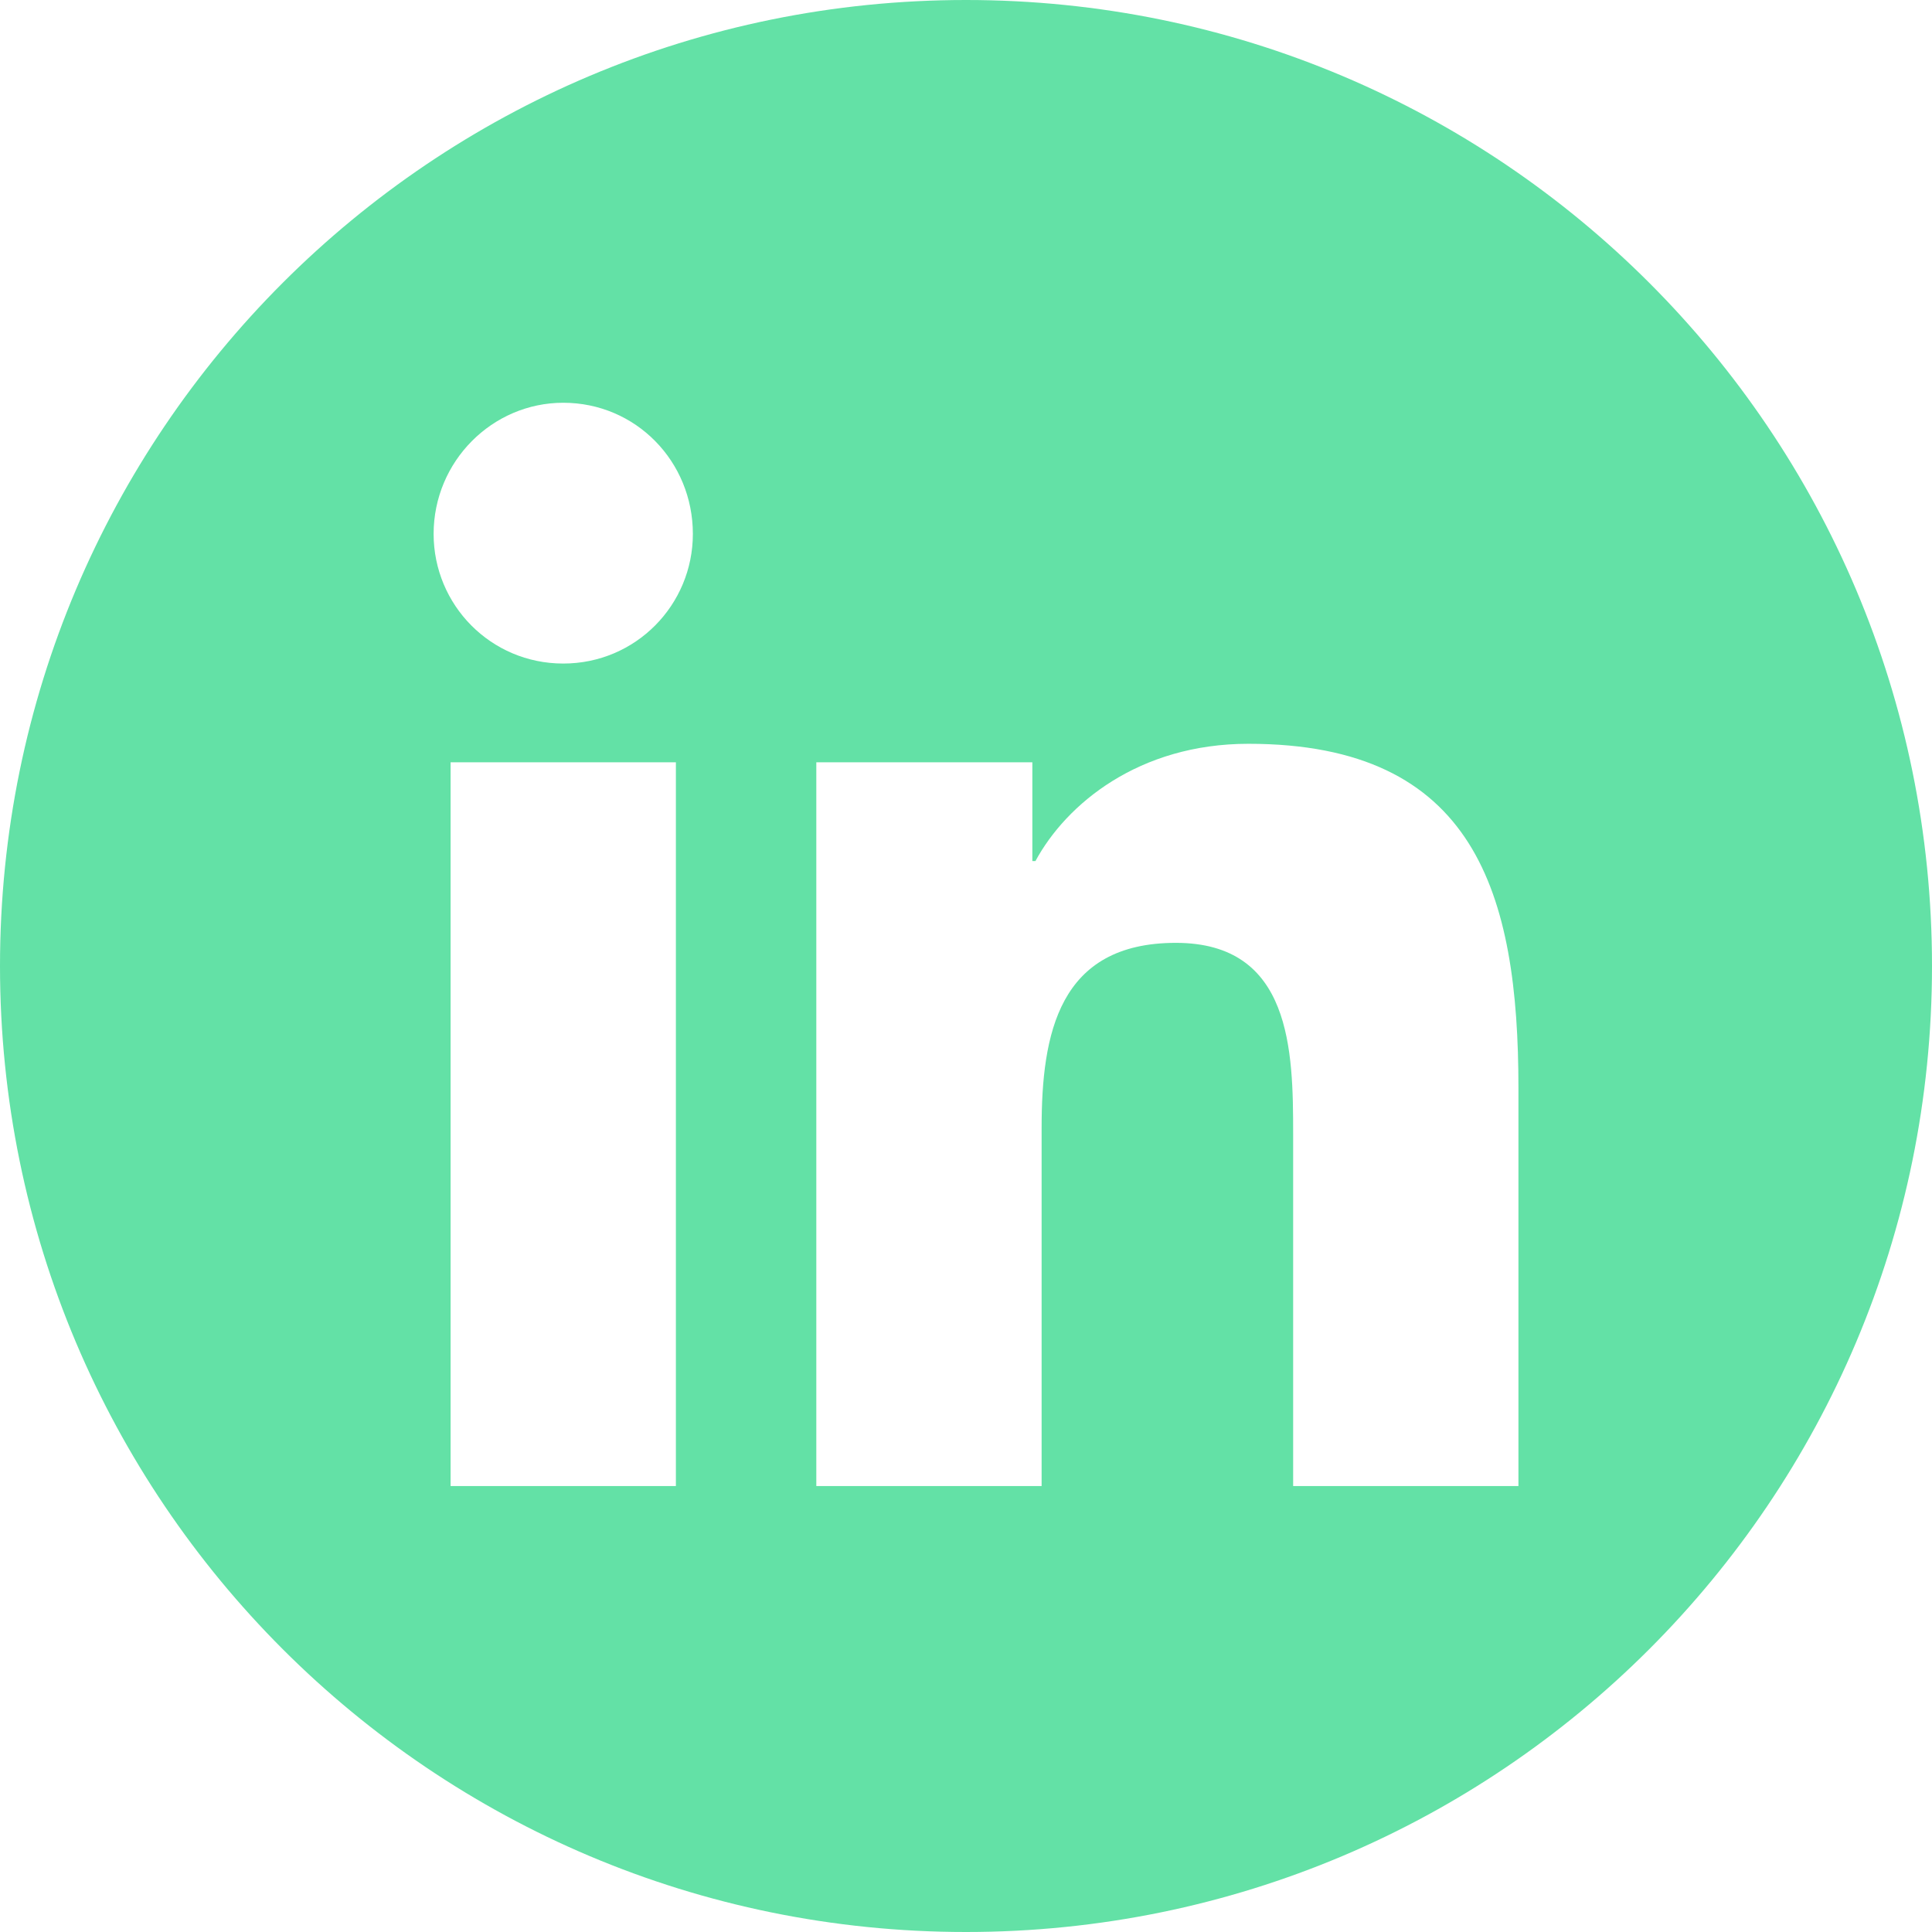
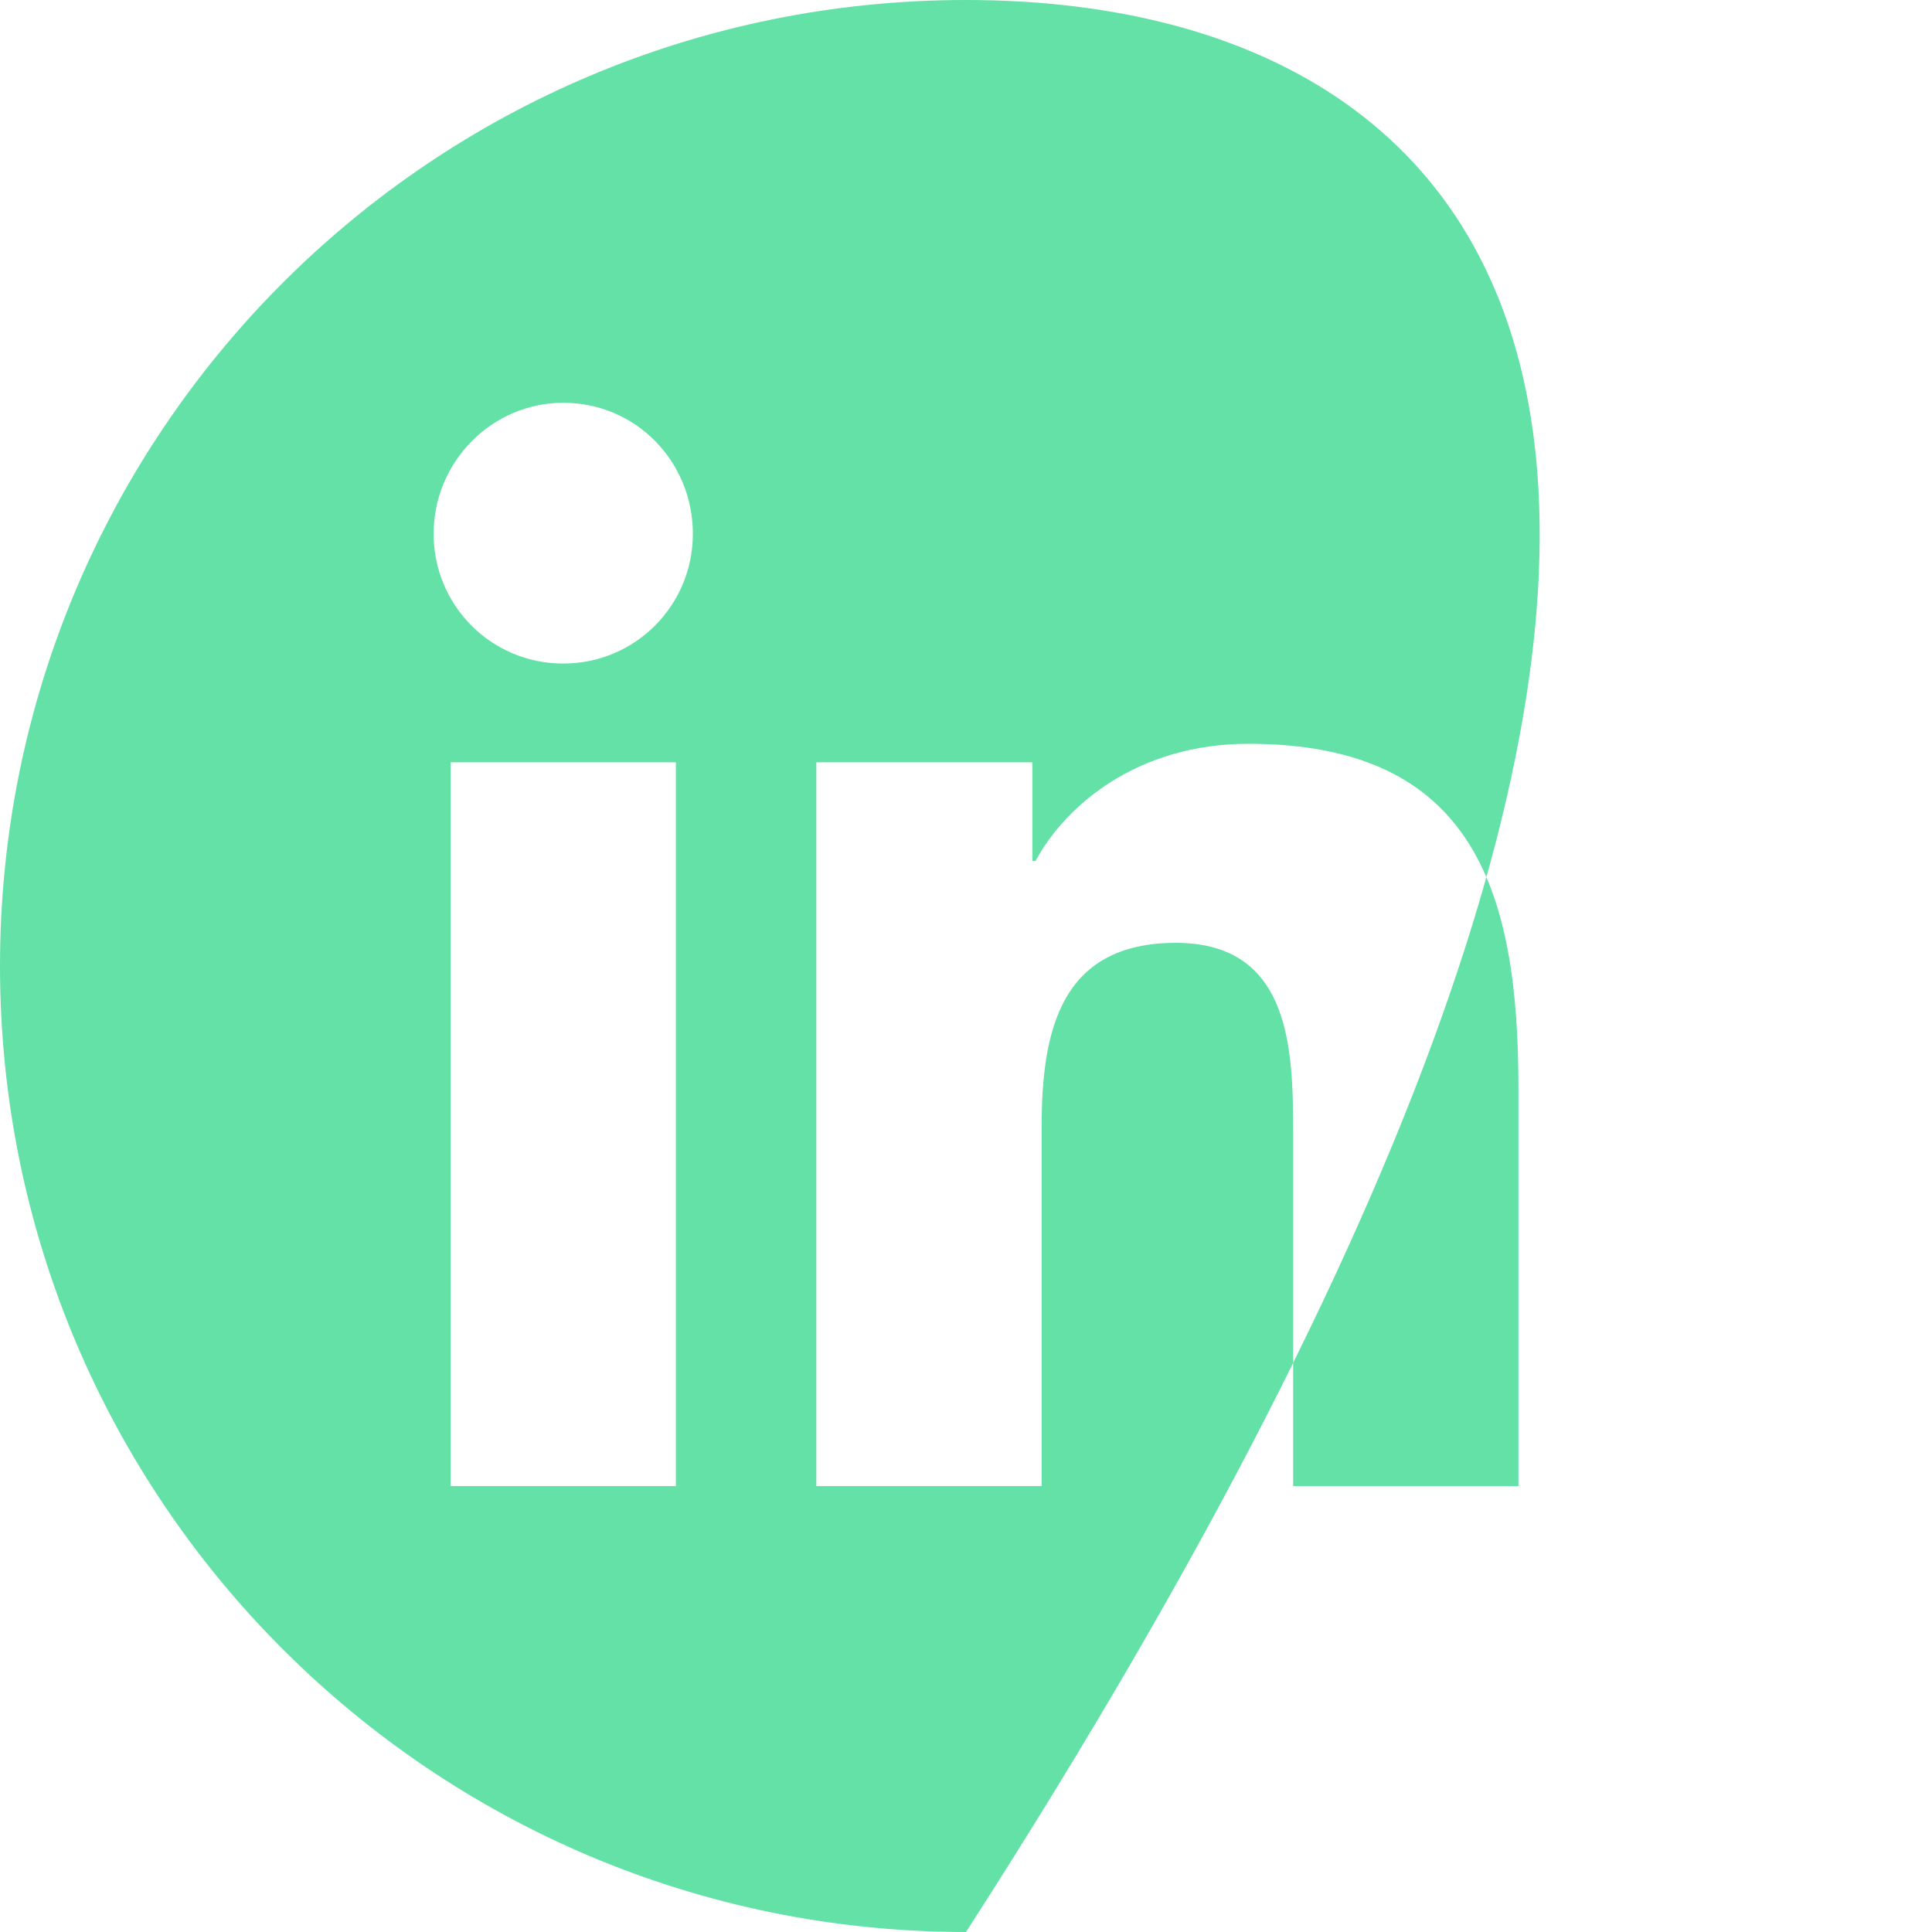
<svg xmlns="http://www.w3.org/2000/svg" version="1.1" id="Layer_1" x="0px" y="0px" viewBox="0 0 12.52 12.52" style="enable-background:new 0 0 12.52 12.52;" xml:space="preserve">
  <style type="text/css"> .st0{fill:#63E1A6;} </style>
  <g>
-     <path class="st0" d="M6.26,0C2.8,0,0,2.8,0,6.26c0,3.46,2.8,6.26,6.26,6.26c3.46,0,6.26-2.8,6.26-6.26C12.52,2.8,9.72,0,6.26,0z M4.38,9.63H2.92V4.94h1.46V9.63z M3.65,4.3c-0.47,0-0.84-0.38-0.84-0.84c0-0.47,0.38-0.85,0.84-0.85c0.47,0,0.84,0.38,0.84,0.85 C4.49,3.92,4.12,4.3,3.65,4.3z M9.84,9.63H8.38V7.35c0-0.54-0.01-1.24-0.76-1.24c-0.76,0-0.87,0.59-0.87,1.2v2.32H5.29V4.94h1.4 v0.64h0.02c0.2-0.37,0.67-0.76,1.38-0.76c1.47,0,1.75,0.97,1.75,2.23V9.63z" />
+     <path class="st0" d="M6.26,0C2.8,0,0,2.8,0,6.26c0,3.46,2.8,6.26,6.26,6.26C12.52,2.8,9.72,0,6.26,0z M4.38,9.63H2.92V4.94h1.46V9.63z M3.65,4.3c-0.47,0-0.84-0.38-0.84-0.84c0-0.47,0.38-0.85,0.84-0.85c0.47,0,0.84,0.38,0.84,0.85 C4.49,3.92,4.12,4.3,3.65,4.3z M9.84,9.63H8.38V7.35c0-0.54-0.01-1.24-0.76-1.24c-0.76,0-0.87,0.59-0.87,1.2v2.32H5.29V4.94h1.4 v0.64h0.02c0.2-0.37,0.67-0.76,1.38-0.76c1.47,0,1.75,0.97,1.75,2.23V9.63z" />
  </g>
</svg>